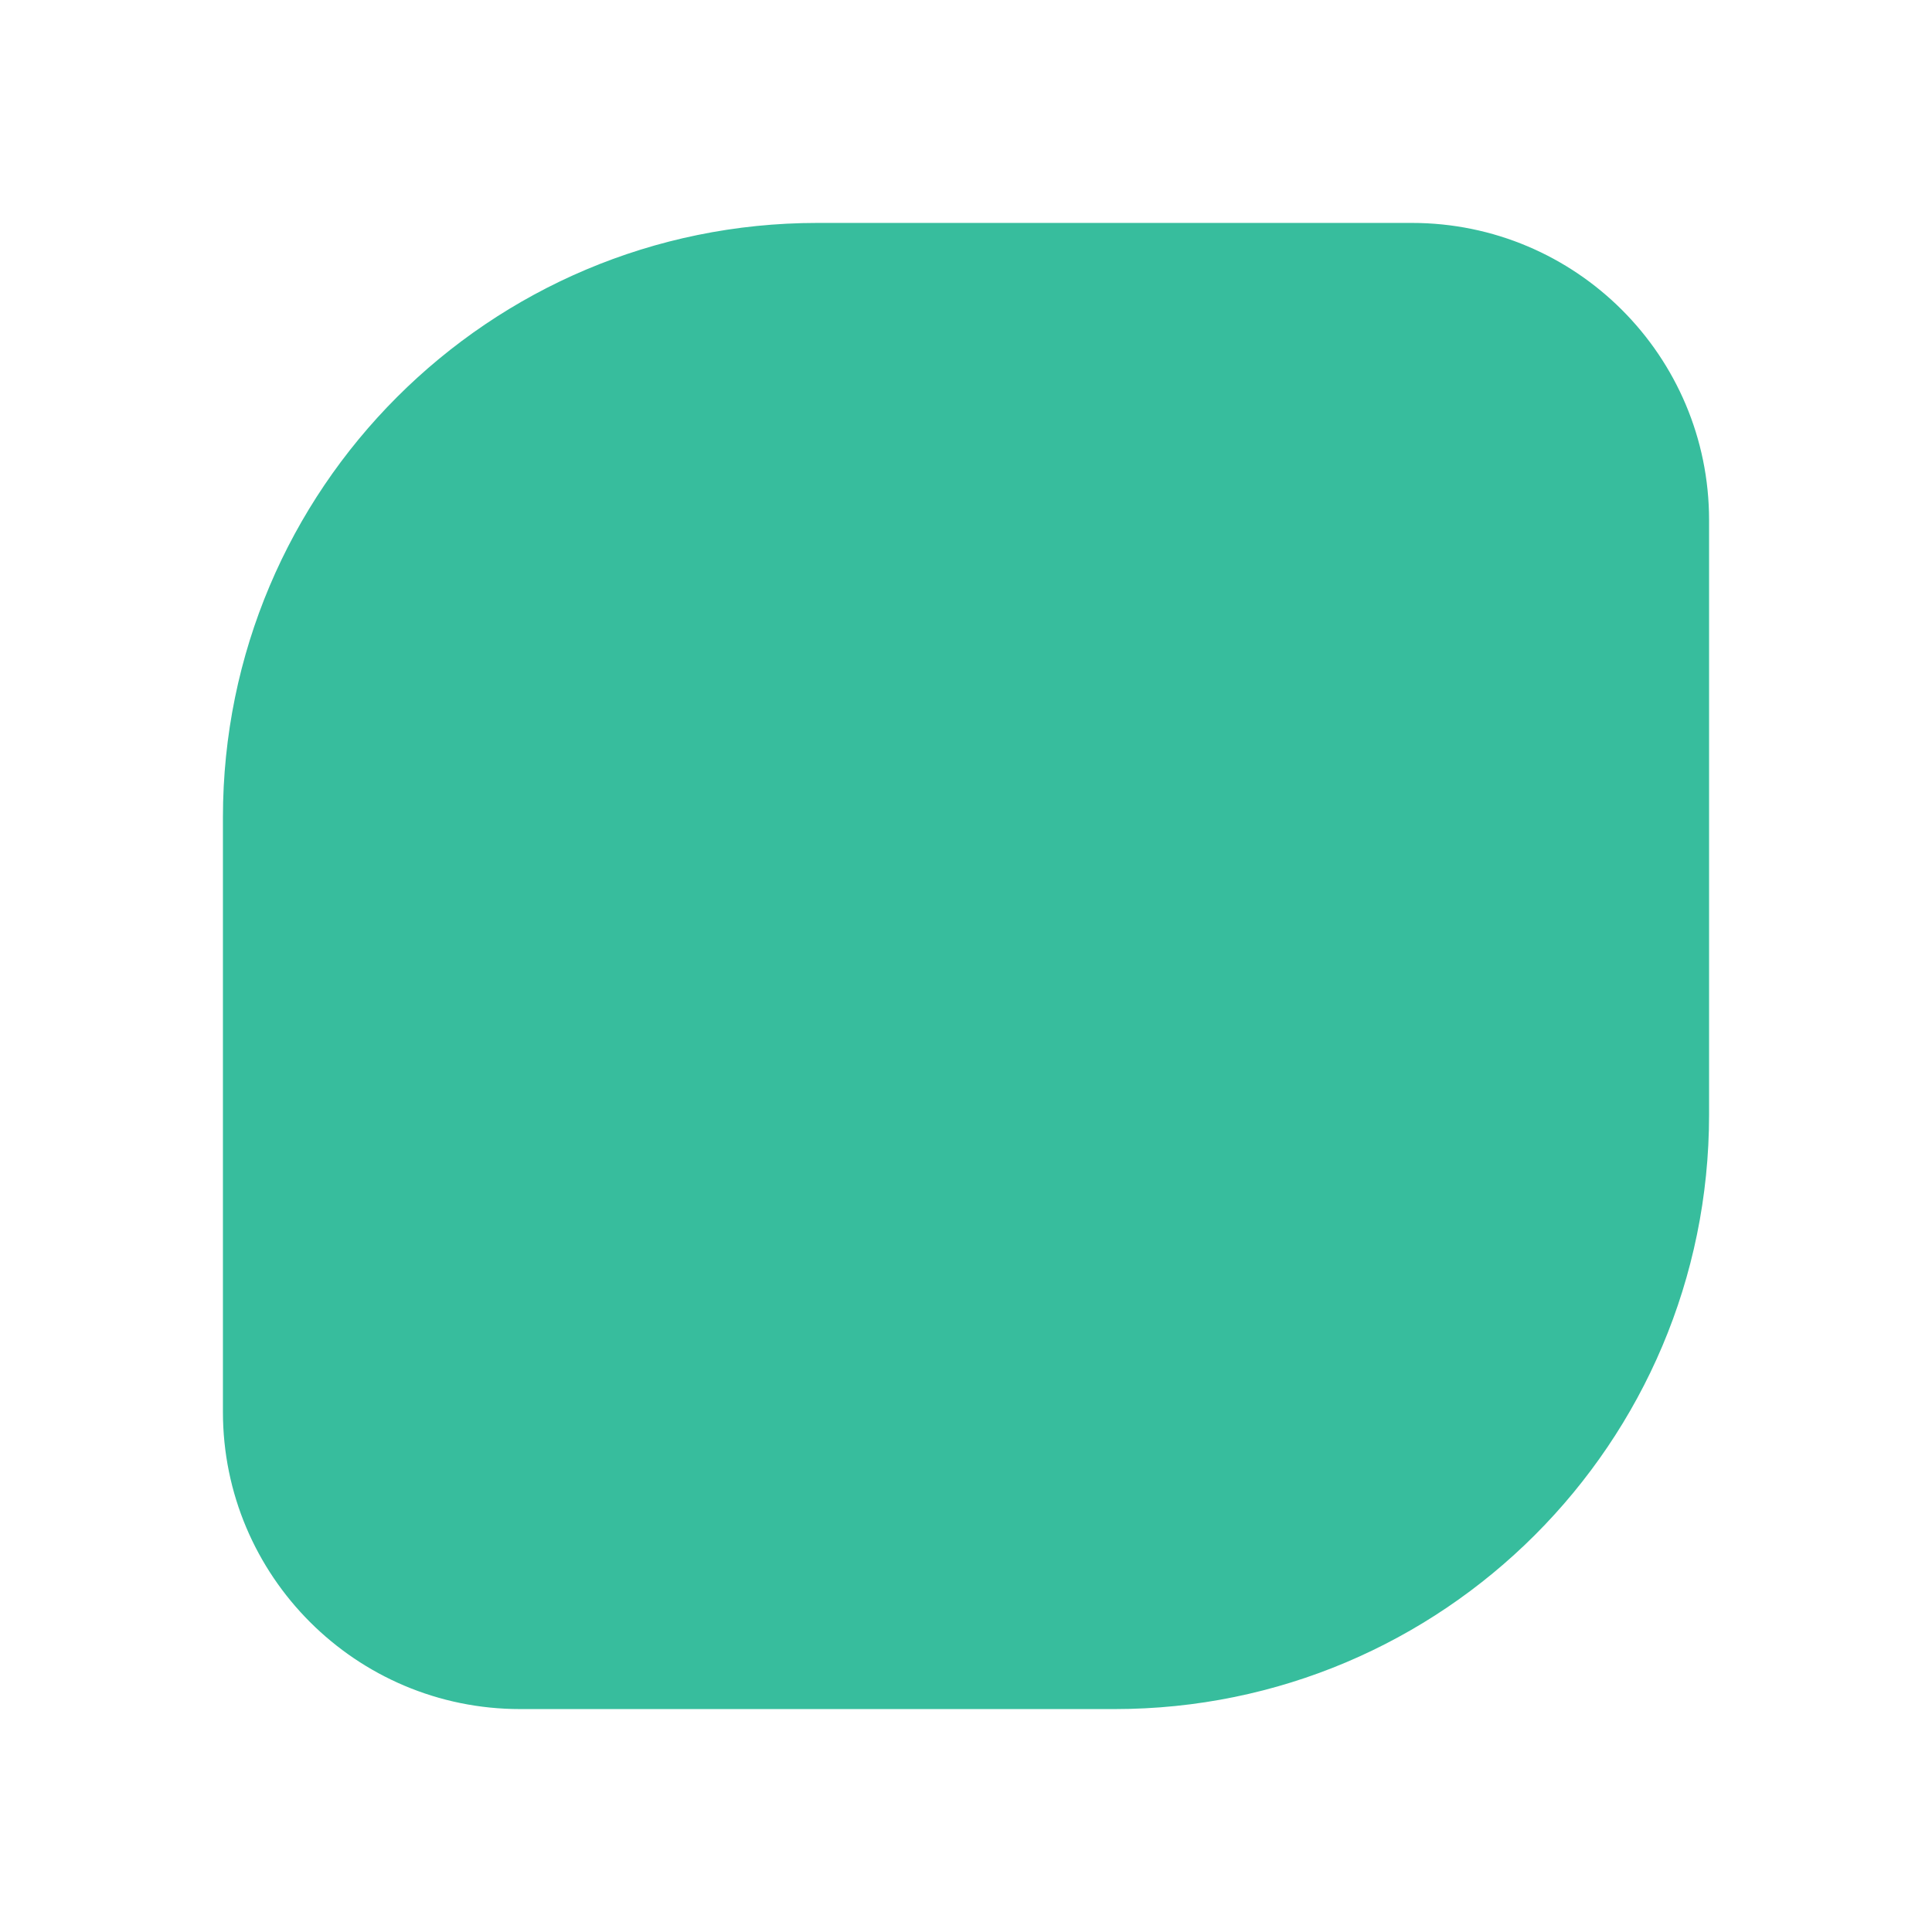
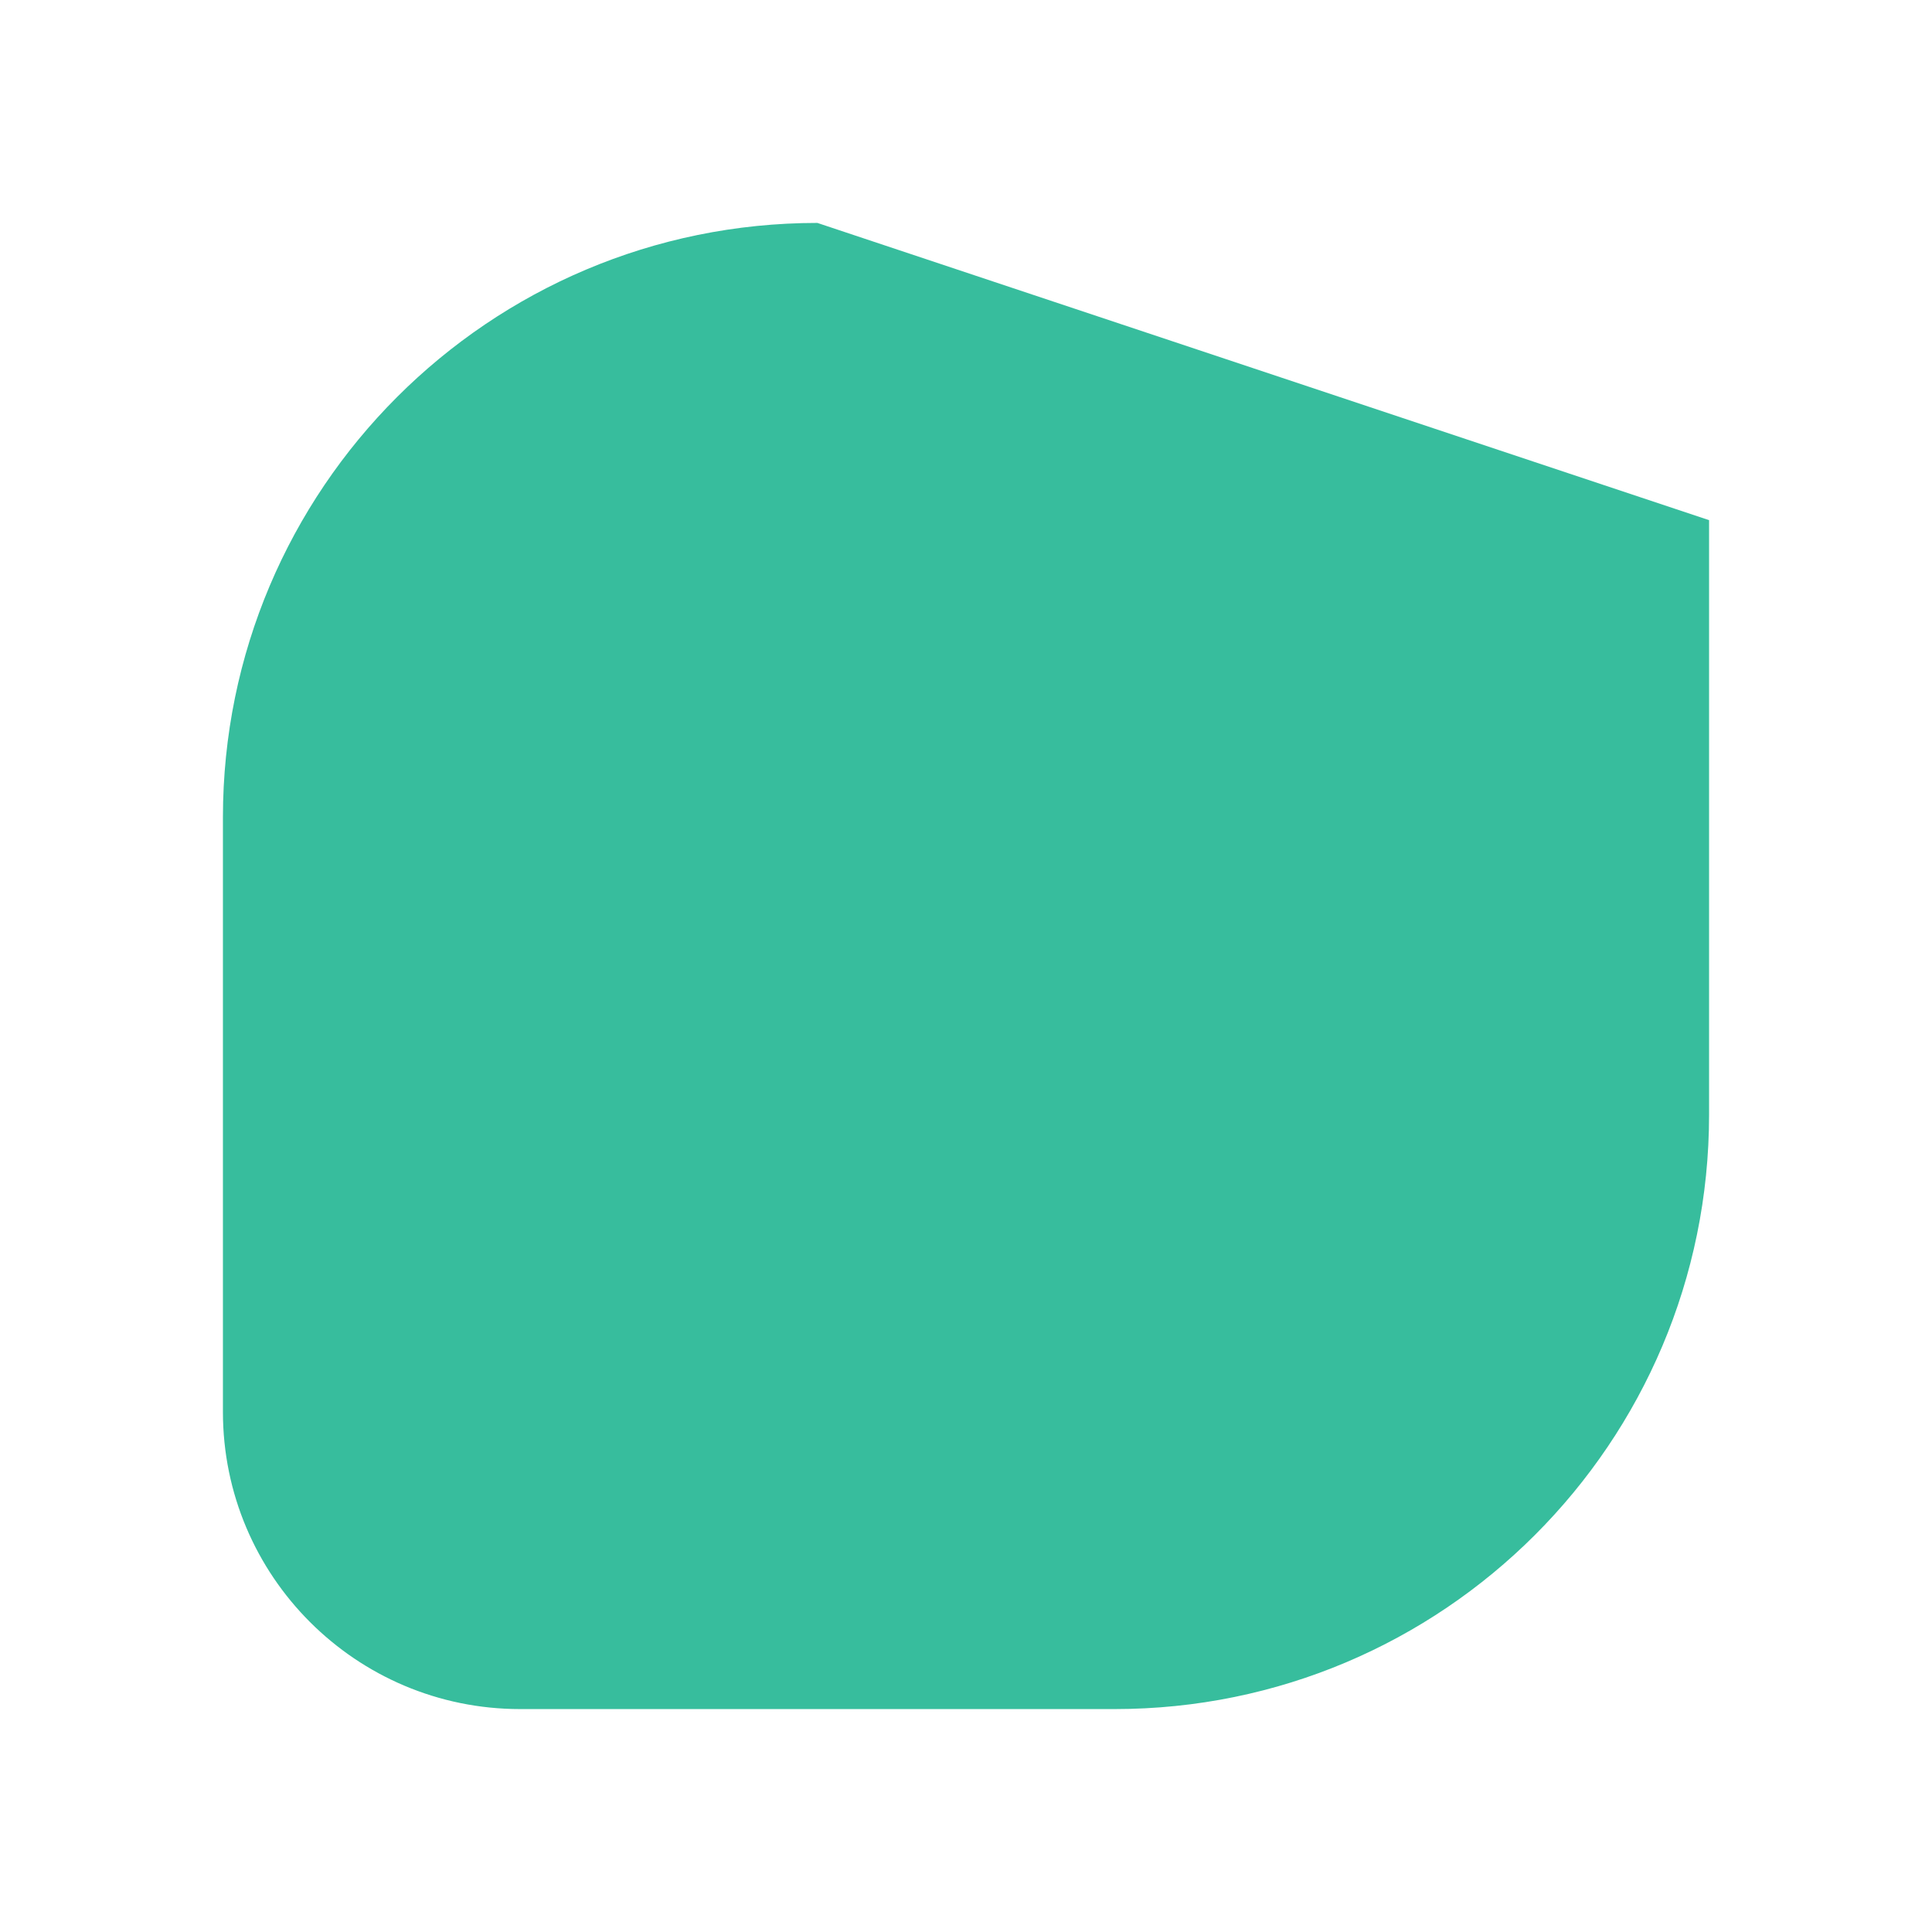
<svg xmlns="http://www.w3.org/2000/svg" width="130" height="130" viewBox="0 0 130 130" fill="none">
  <g filter="url(#filter0_d_27_102)">
-     <path d="M15 91C15 102.046 23.954 111 35 111L75 111C97.091 111 115 93.091 115 71L115 31C115 19.954 106.046 11 95 11L55 11C32.909 11 15 28.909 15 51L15 91Z" fill="#37BD9D" />
+     <path d="M15 91C15 102.046 23.954 111 35 111L75 111C97.091 111 115 93.091 115 71L115 31L55 11C32.909 11 15 28.909 15 51L15 91Z" fill="#37BD9D" />
  </g>
  <defs>
    <filter id="filter0_d_27_102" x="0" y="0" width="130" height="130" filterUnits="userSpaceOnUse" color-interpolation-filters="sRGB">
      <feFlood flood-opacity="0" result="BackgroundImageFix" />
      <feColorMatrix in="SourceAlpha" type="matrix" values="0 0 0 0 0 0 0 0 0 0 0 0 0 0 0 0 0 0 127 0" result="hardAlpha" />
      <feOffset dy="4" />
      <feGaussianBlur stdDeviation="7.5" />
      <feComposite in2="hardAlpha" operator="out" />
      <feColorMatrix type="matrix" values="0 0 0 0 0.522 0 0 0 0 0.592 0 0 0 0 0.643 0 0 0 0.2 0" />
      <feBlend mode="normal" in2="BackgroundImageFix" result="effect1_dropShadow_27_102" />
      <feBlend mode="normal" in="SourceGraphic" in2="effect1_dropShadow_27_102" result="shape" />
    </filter>
  </defs>
</svg>